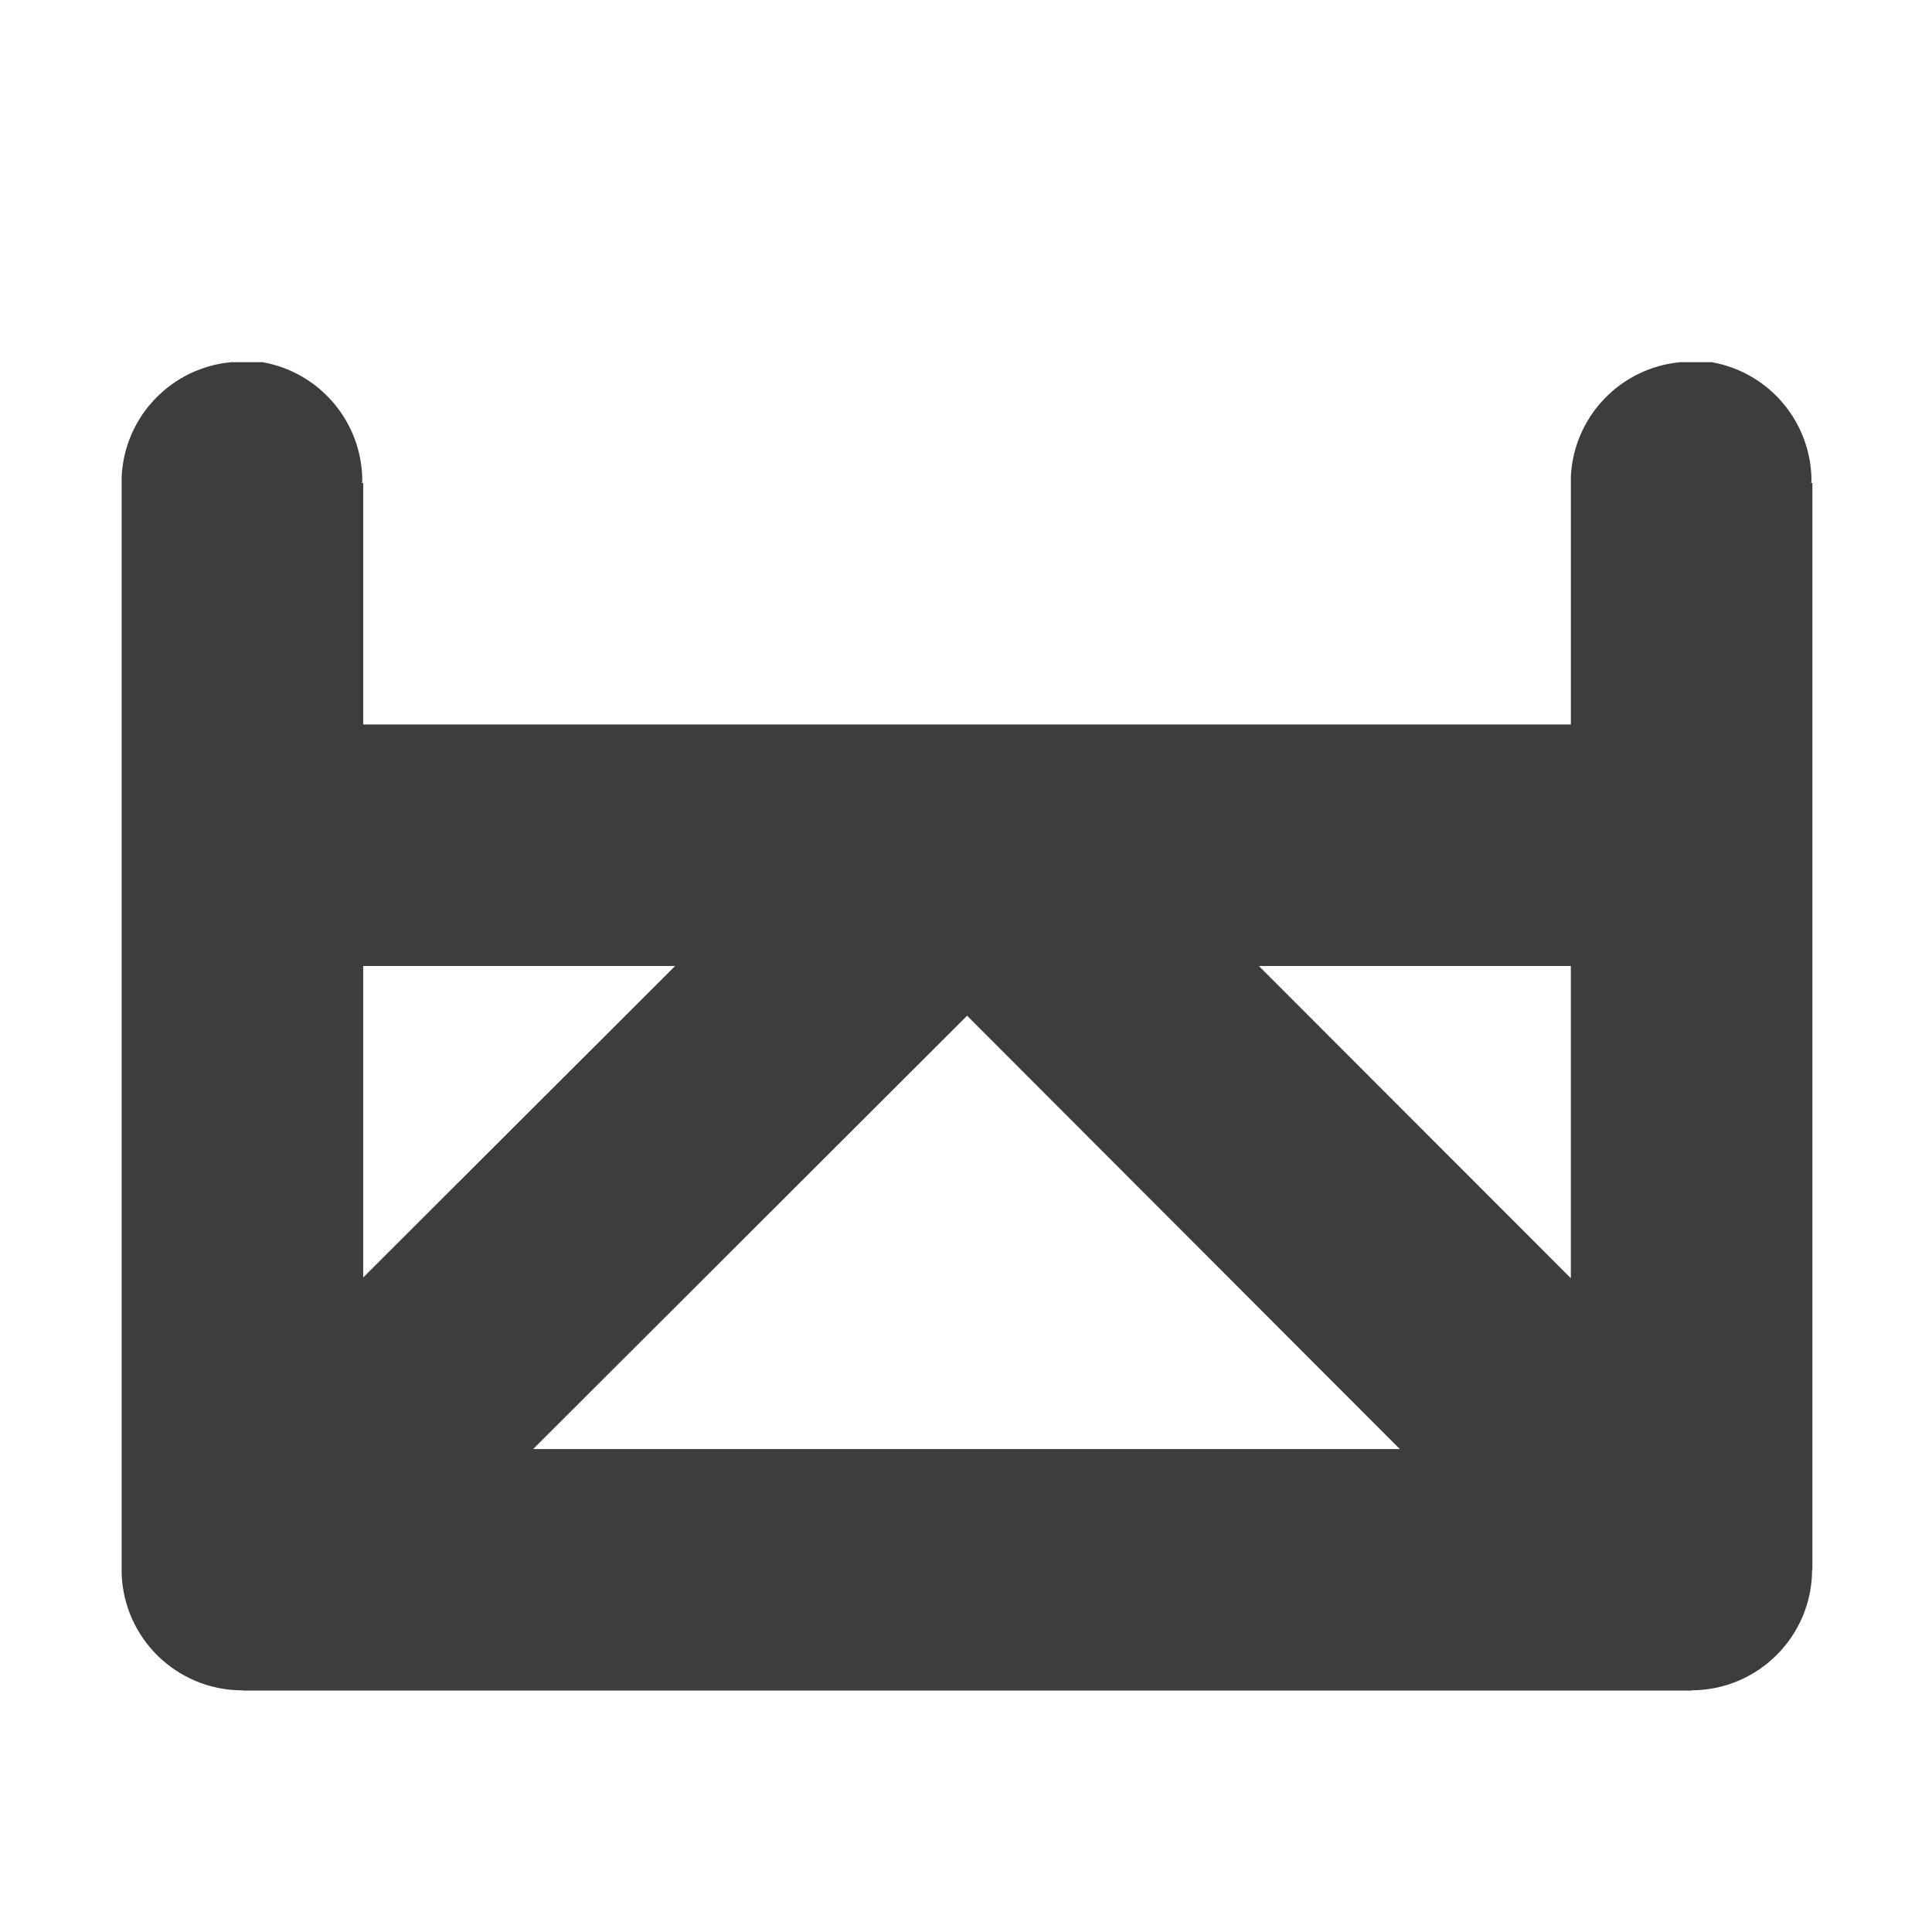
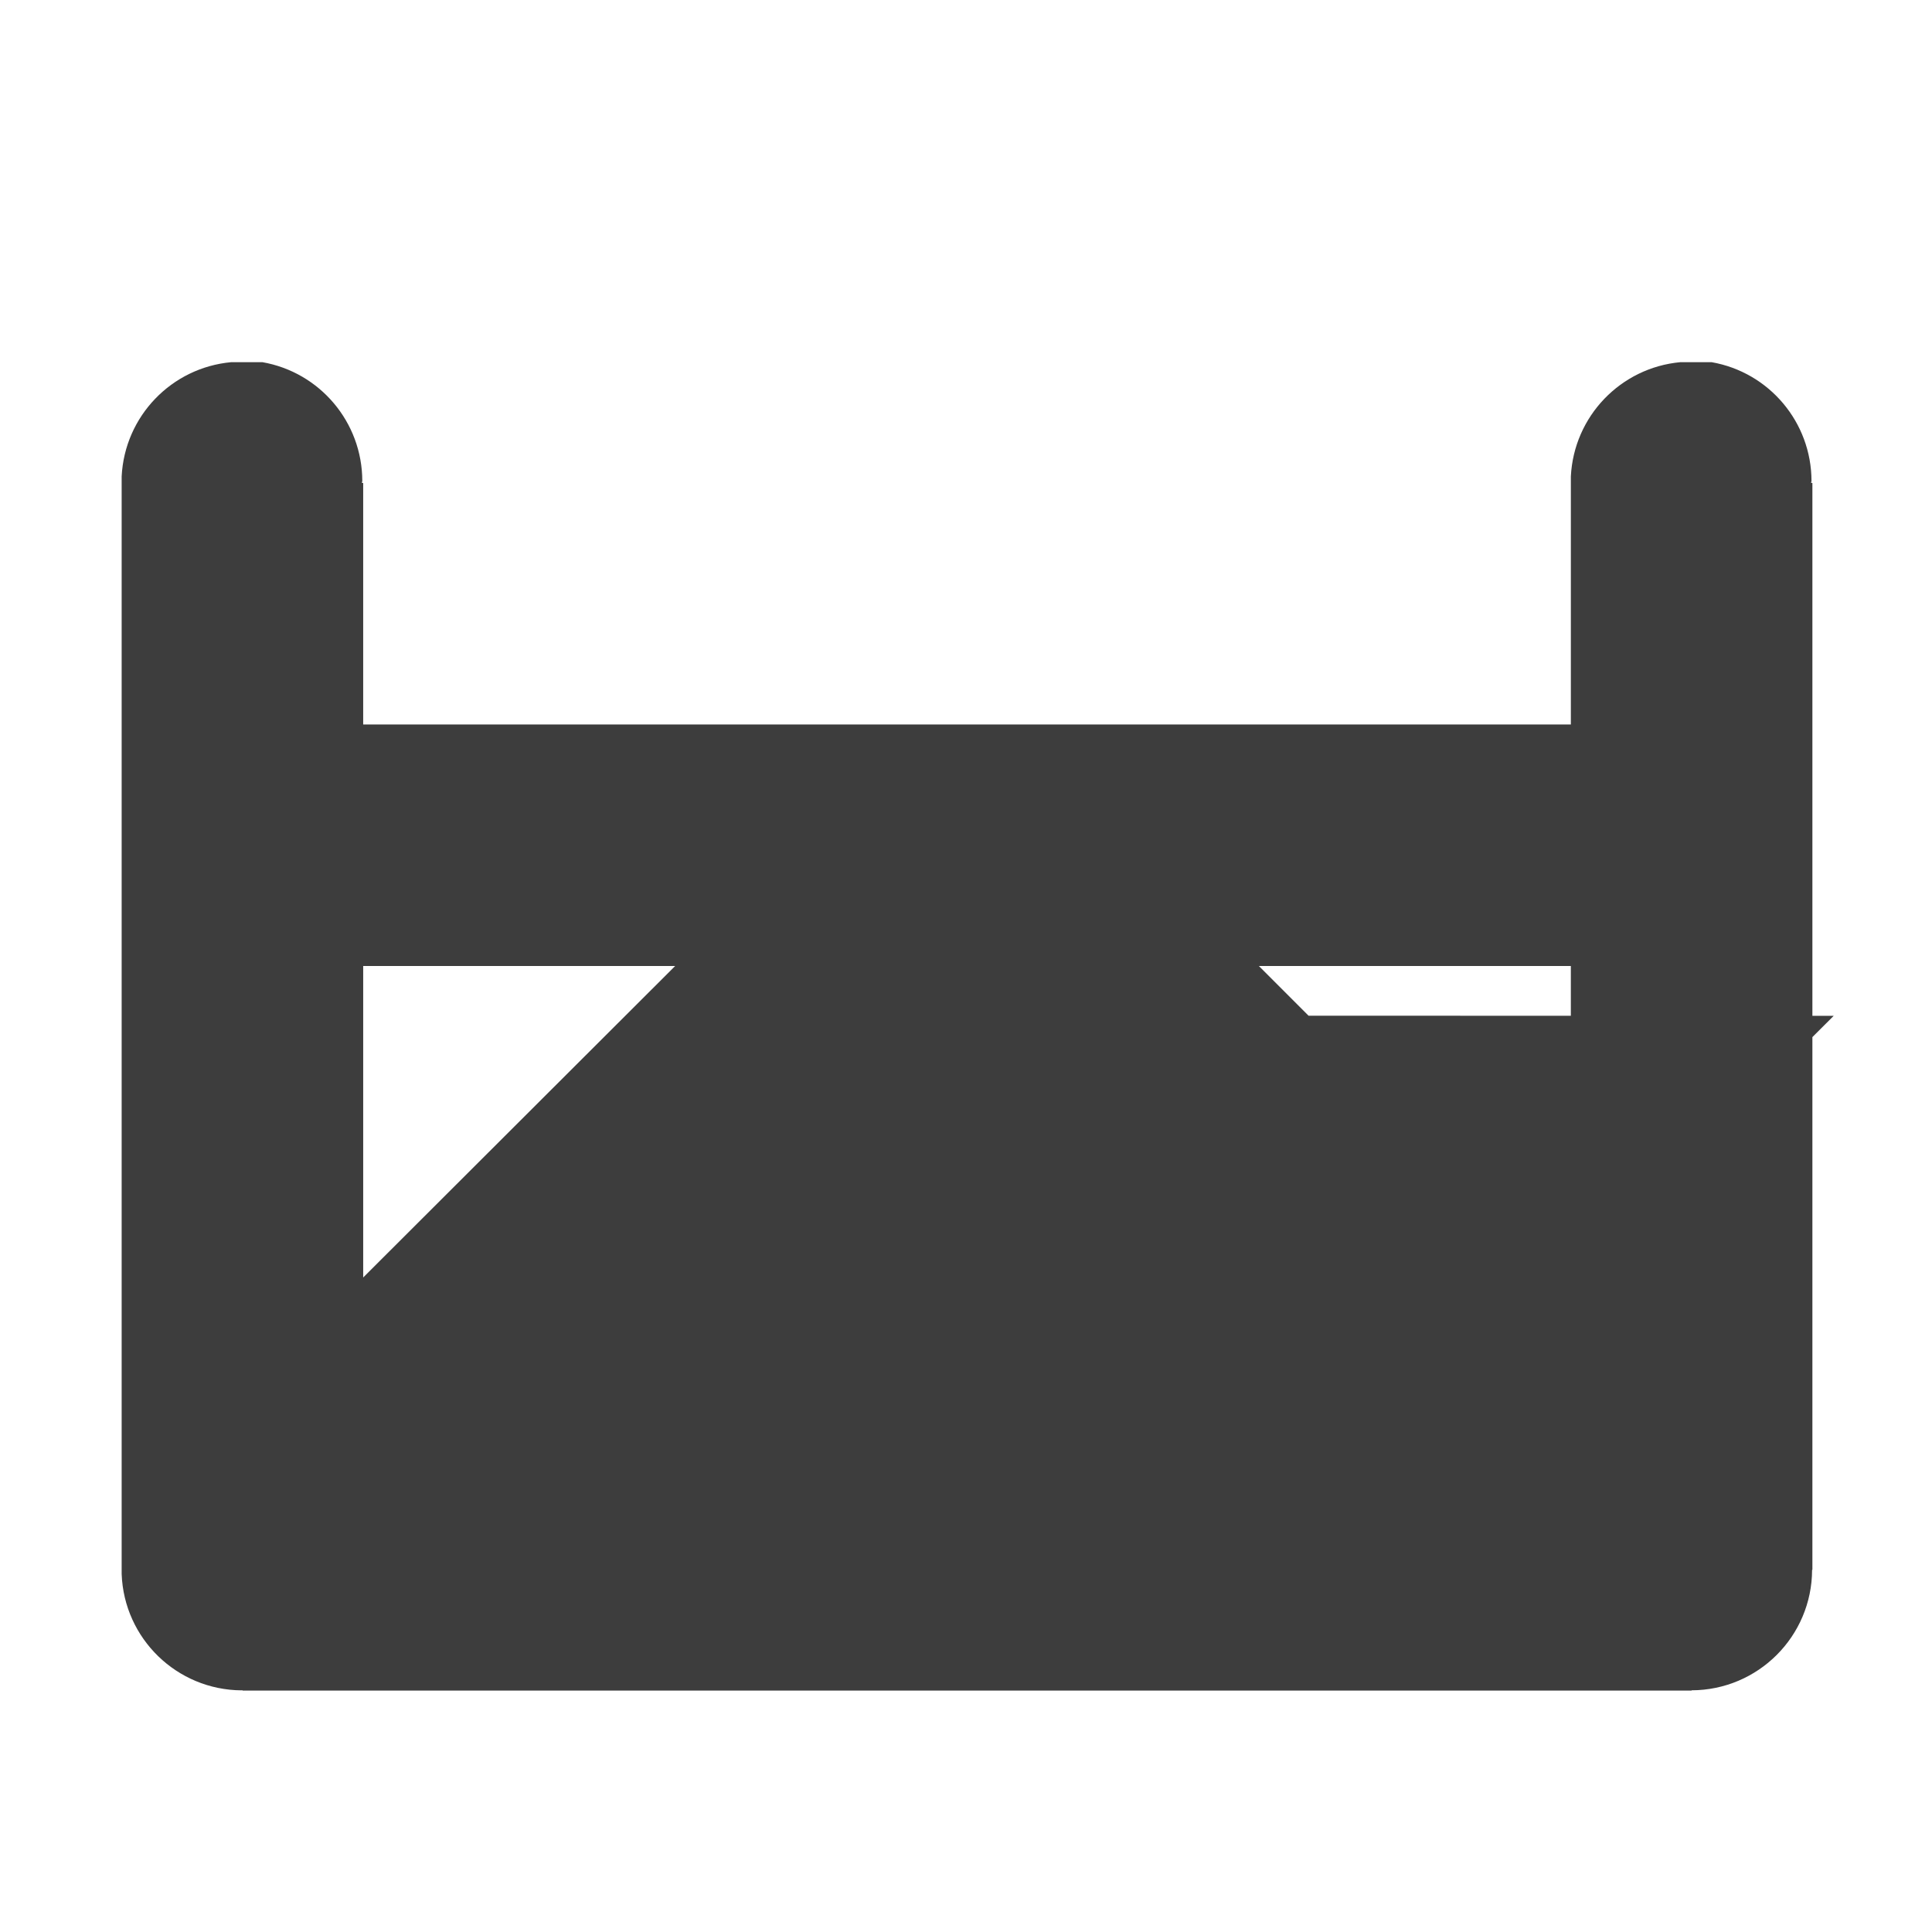
<svg xmlns="http://www.w3.org/2000/svg" width="1080" height="1080" viewBox="0 0 1080 1080" id="svg1">
  <defs id="defs1" />
-   <path d="m 129.305,202.455 c -33.484,3.052 -59.618,30.279 -61.297,63.859 v 3.65 1.377 66.131 67.508 67.51 67.508 67.51 67.508 67.508 67.508 64.859 2.65 2.377 c 1.344,36.107 30.879,64.754 67.01,64.996 0.167,-0.033 0.333,-0.066 0.5,-0.1 v 0.234 h 67.508 67.508 67.51 67.508 67.51 67.508 67.508 67.51 67.508 67.508 67.51 67.508 v -0.162 c 37.157,-0.09 67.256,-30.189 67.346,-67.346 h 0.166 v -67.51 -67.508 -67.508 -67.508 -67.51 -67.508 -67.51 -67.508 -67.508 h -0.727 c 0.079,-0.378 0.154,-0.757 0.227,-1.137 -0.062,-32.753 -23.625,-60.735 -55.889,-66.373 h -11.123 -6.211 c -33.487,3.052 -59.623,30.285 -61.297,63.869 v 3.641 1.367 66.141 67.508 H 810.602 743.094 675.586 608.076 540.568 473.061 405.551 338.043 270.533 203.025 v -67.508 -67.508 h -0.727 c 0.079,-0.378 0.154,-0.757 0.227,-1.137 -0.062,-32.753 -23.625,-60.735 -55.889,-66.373 h -11.119 z m 73.721,337.543 h 67.508 67.51 39.375 l -39.375,39.314 -28.24,28.195 -39.27,39.207 -28.346,28.301 -39.162,39.102 v -39.102 -67.508 z m 500.693,0 h 39.375 67.508 67.51 v 67.51 67.508 39.527 l -39.492,-39.527 -28.018,-28.041 -39.432,-39.467 -28.076,-28.1 z m -163.15,27.756 0.045,0.047 39.654,39.707 27.809,27.848 39.607,39.66 27.902,27.941 39.514,39.566 27.994,28.033 39.42,39.475 h -39.42 -67.508 -67.51 -67.508 -67.508 -67.51 -67.508 -40.018 l 40.018,-39.957 27.59,-27.551 39.918,-39.859 27.689,-27.648 39.82,-39.762 27.787,-27.746 39.721,-39.662 z" style="fill:#3d3d3d;fill-opacity:1" id="path458" />
+   <path d="m 129.305,202.455 c -33.484,3.052 -59.618,30.279 -61.297,63.859 v 3.65 1.377 66.131 67.508 67.51 67.508 67.51 67.508 67.508 67.508 64.859 2.65 2.377 c 1.344,36.107 30.879,64.754 67.01,64.996 0.167,-0.033 0.333,-0.066 0.5,-0.1 v 0.234 h 67.508 67.508 67.51 67.508 67.51 67.508 67.508 67.51 67.508 67.508 67.51 67.508 v -0.162 c 37.157,-0.09 67.256,-30.189 67.346,-67.346 h 0.166 v -67.51 -67.508 -67.508 -67.508 -67.51 -67.508 -67.51 -67.508 -67.508 h -0.727 c 0.079,-0.378 0.154,-0.757 0.227,-1.137 -0.062,-32.753 -23.625,-60.735 -55.889,-66.373 h -11.123 -6.211 c -33.487,3.052 -59.623,30.285 -61.297,63.869 v 3.641 1.367 66.141 67.508 H 810.602 743.094 675.586 608.076 540.568 473.061 405.551 338.043 270.533 203.025 v -67.508 -67.508 h -0.727 c 0.079,-0.378 0.154,-0.757 0.227,-1.137 -0.062,-32.753 -23.625,-60.735 -55.889,-66.373 h -11.119 z m 73.721,337.543 h 67.508 67.51 39.375 l -39.375,39.314 -28.24,28.195 -39.27,39.207 -28.346,28.301 -39.162,39.102 v -39.102 -67.508 z m 500.693,0 h 39.375 67.508 67.51 v 67.51 67.508 39.527 l -39.492,-39.527 -28.018,-28.041 -39.432,-39.467 -28.076,-28.1 z m -163.15,27.756 0.045,0.047 39.654,39.707 27.809,27.848 39.607,39.66 27.902,27.941 39.514,39.566 27.994,28.033 39.42,39.475 l 40.018,-39.957 27.59,-27.551 39.918,-39.859 27.689,-27.648 39.82,-39.762 27.787,-27.746 39.721,-39.662 z" style="fill:#3d3d3d;fill-opacity:1" id="path458" />
</svg>